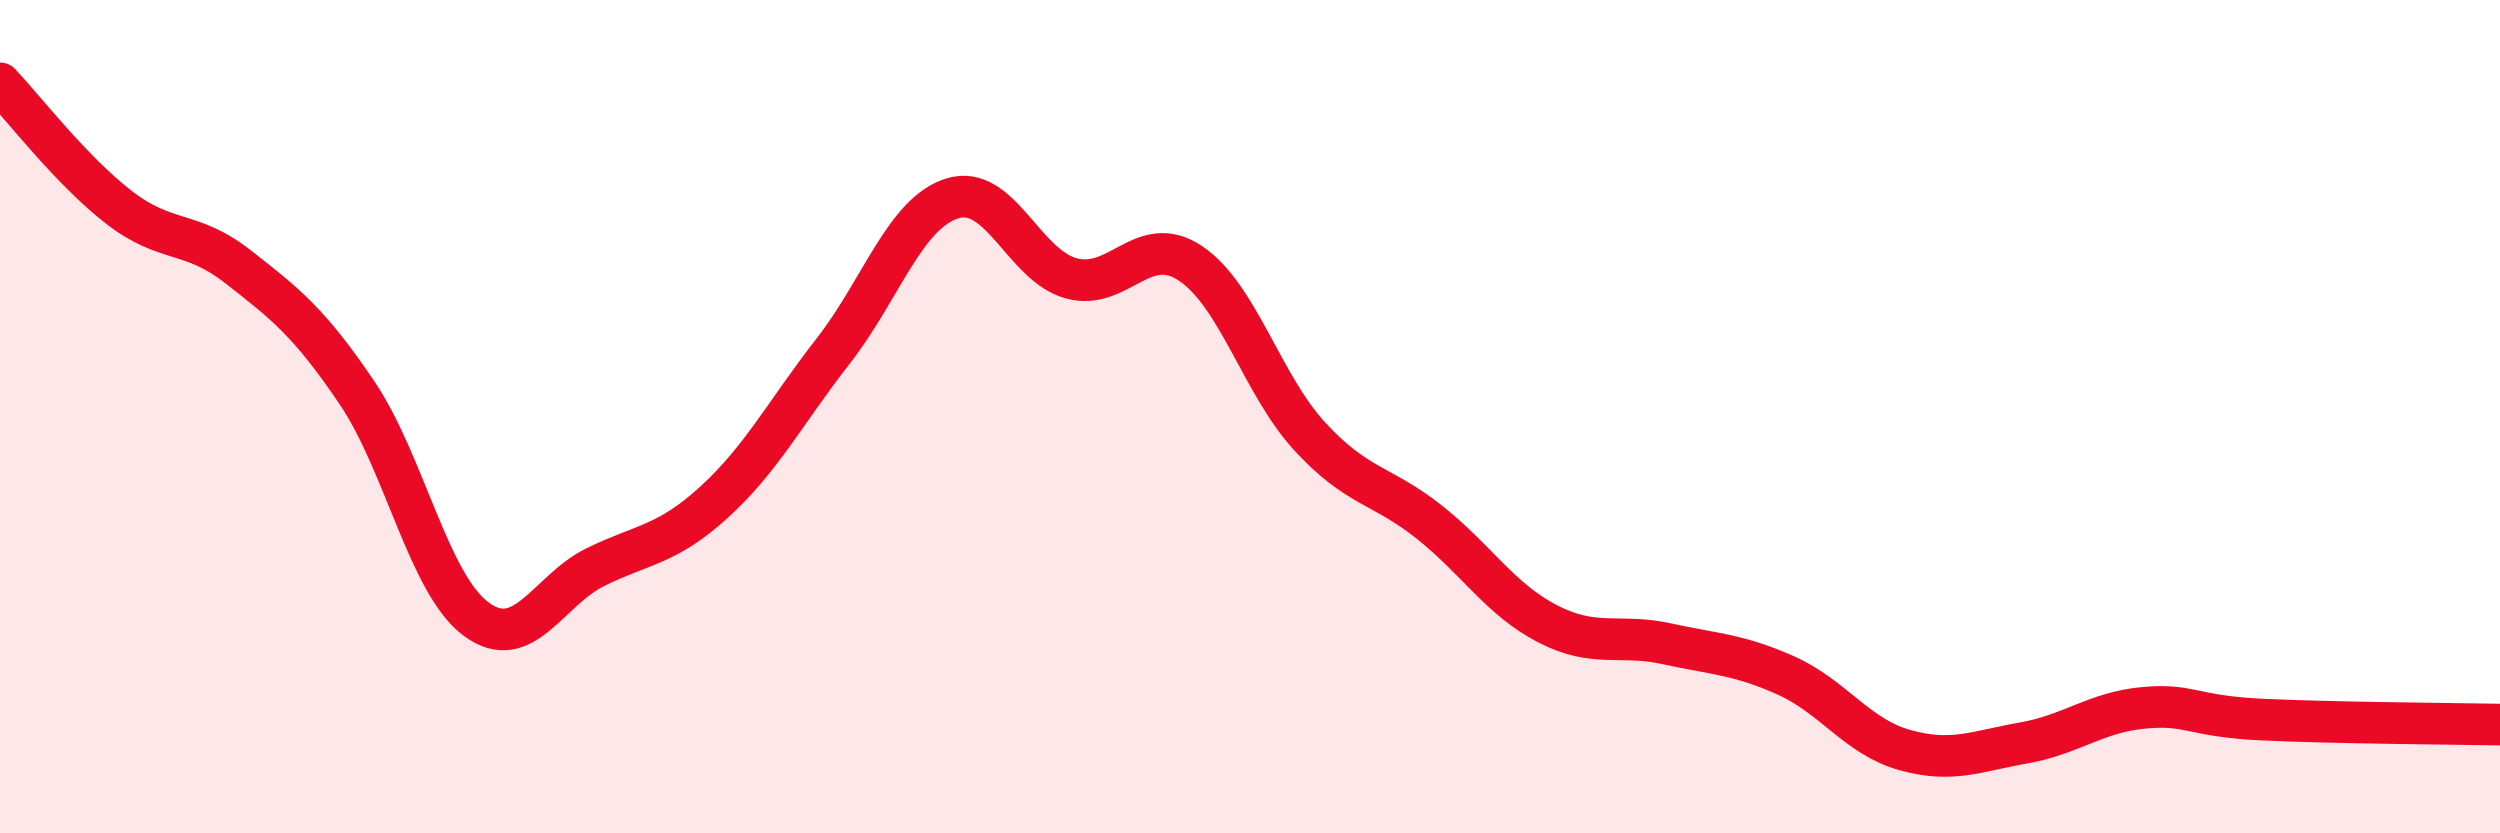
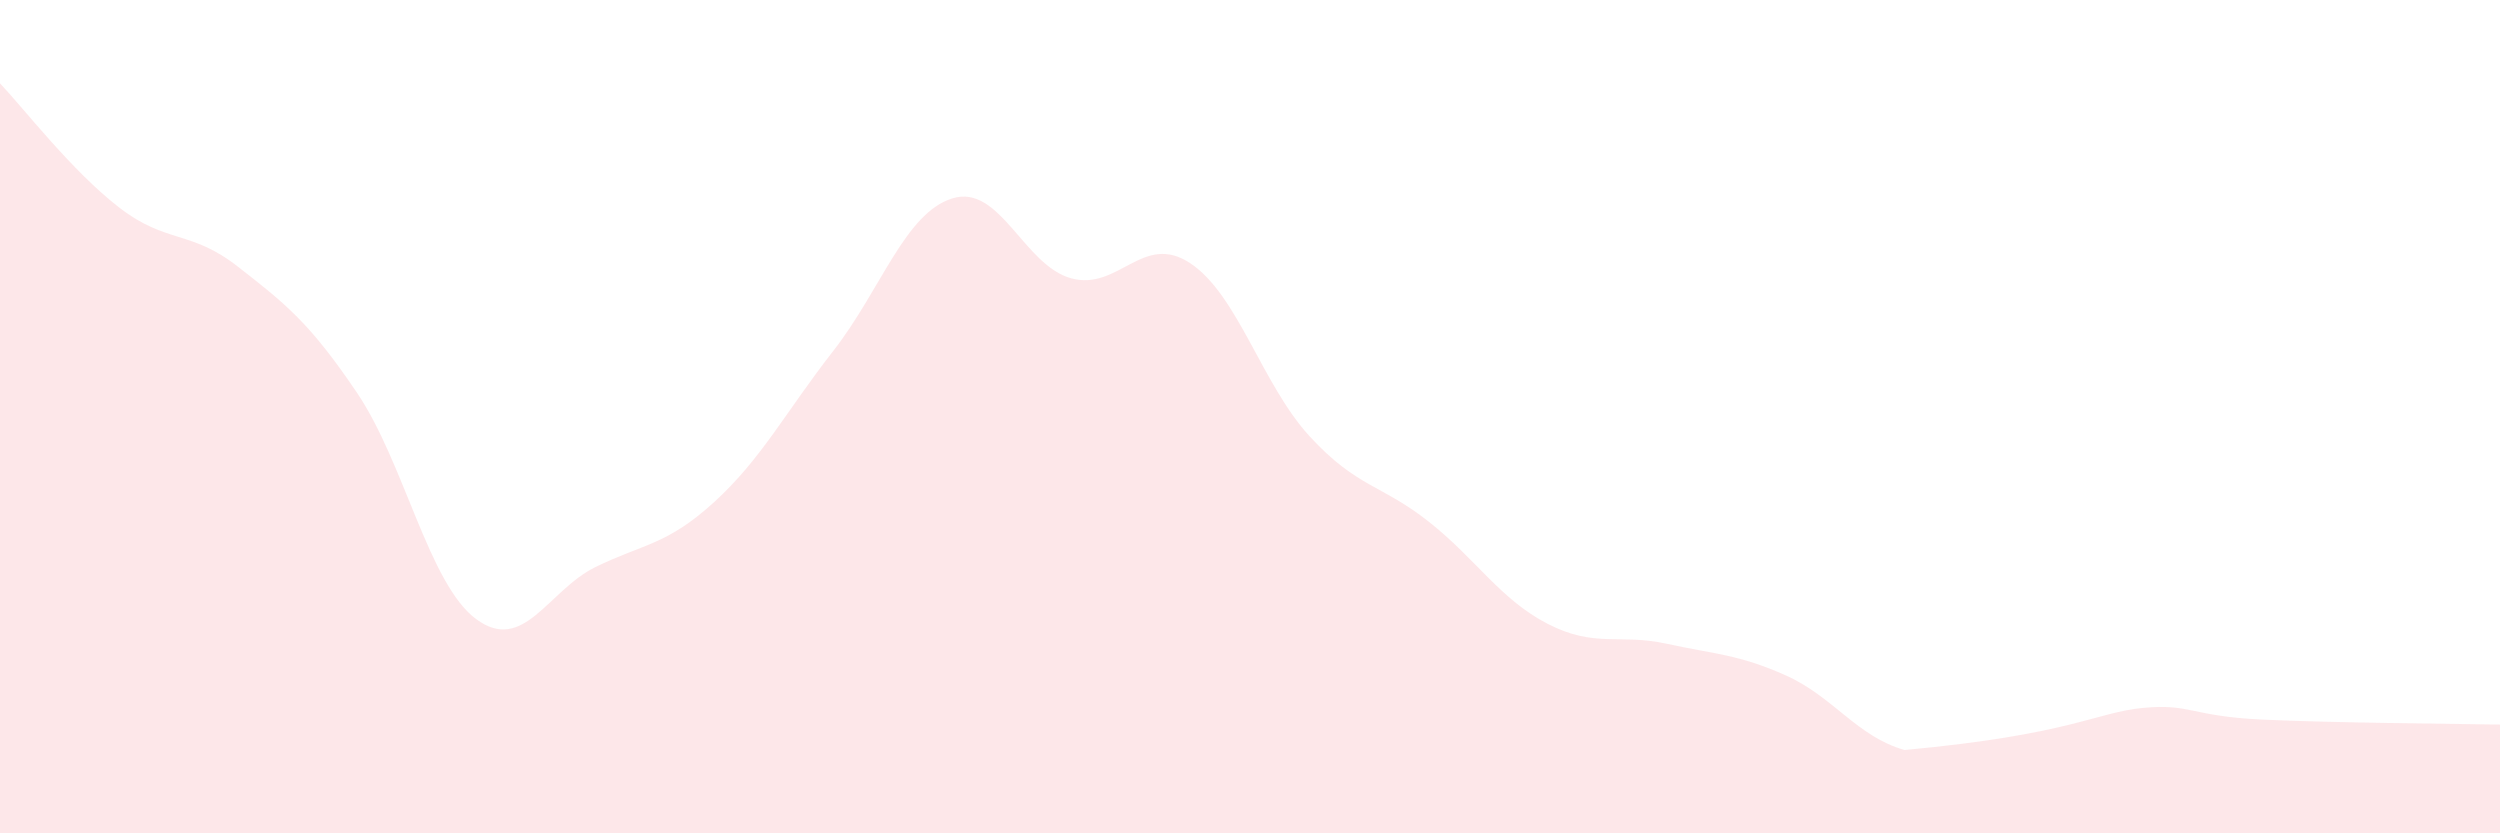
<svg xmlns="http://www.w3.org/2000/svg" width="60" height="20" viewBox="0 0 60 20">
-   <path d="M 0,2 C 0.57,2.6 1.72,4.1 2.86,4.98 C 4,5.86 4.57,5.51 5.71,6.4 C 6.85,7.29 7.43,7.74 8.57,9.43 C 9.71,11.12 10.29,14.02 11.43,14.86 C 12.57,15.7 13.15,14.17 14.29,13.61 C 15.43,13.05 16,13.09 17.14,12.05 C 18.28,11.01 18.86,9.88 20,8.42 C 21.14,6.96 21.72,5.11 22.86,4.76 C 24,4.41 24.57,6.37 25.71,6.68 C 26.85,6.99 27.43,5.56 28.57,6.32 C 29.71,7.08 30.29,9.23 31.43,10.47 C 32.57,11.71 33.15,11.62 34.29,12.52 C 35.43,13.42 36,14.38 37.14,14.97 C 38.28,15.56 38.86,15.2 40,15.45 C 41.14,15.7 41.72,15.7 42.86,16.21 C 44,16.72 44.57,17.68 45.71,18 C 46.85,18.32 47.43,18.03 48.57,17.83 C 49.71,17.63 50.29,17.1 51.43,16.99 C 52.57,16.88 52.58,17.19 54.29,17.27 C 56,17.35 58.86,17.37 60,17.39L60 20L0 20Z" fill="#EB0A25" opacity="0.1" stroke-linecap="round" stroke-linejoin="round" />
-   <path d="M 0,2 C 0.57,2.6 1.72,4.1 2.86,4.98 C 4,5.86 4.57,5.51 5.71,6.4 C 6.85,7.29 7.43,7.74 8.57,9.43 C 9.71,11.12 10.29,14.02 11.43,14.86 C 12.57,15.7 13.15,14.17 14.29,13.61 C 15.43,13.05 16,13.09 17.14,12.05 C 18.28,11.01 18.86,9.88 20,8.42 C 21.14,6.96 21.72,5.11 22.86,4.76 C 24,4.41 24.57,6.37 25.71,6.68 C 26.85,6.99 27.43,5.56 28.57,6.32 C 29.71,7.08 30.29,9.23 31.43,10.47 C 32.57,11.71 33.15,11.62 34.29,12.52 C 35.43,13.42 36,14.38 37.14,14.97 C 38.28,15.56 38.86,15.2 40,15.45 C 41.14,15.7 41.72,15.7 42.86,16.21 C 44,16.72 44.57,17.68 45.71,18 C 46.85,18.32 47.43,18.03 48.57,17.83 C 49.71,17.63 50.29,17.1 51.43,16.99 C 52.57,16.88 52.58,17.19 54.29,17.27 C 56,17.35 58.86,17.37 60,17.39" stroke="#EB0A25" stroke-width="1" fill="none" stroke-linecap="round" stroke-linejoin="round" />
+   <path d="M 0,2 C 0.57,2.6 1.72,4.1 2.86,4.98 C 4,5.86 4.57,5.51 5.71,6.4 C 6.85,7.29 7.43,7.74 8.57,9.43 C 9.71,11.12 10.29,14.02 11.43,14.86 C 12.57,15.7 13.15,14.17 14.29,13.61 C 15.43,13.05 16,13.09 17.14,12.05 C 18.28,11.01 18.86,9.88 20,8.42 C 21.14,6.96 21.72,5.11 22.86,4.76 C 24,4.41 24.57,6.37 25.71,6.68 C 26.85,6.99 27.43,5.56 28.57,6.32 C 29.71,7.08 30.29,9.23 31.43,10.47 C 32.57,11.71 33.15,11.62 34.29,12.52 C 35.43,13.42 36,14.38 37.14,14.97 C 38.28,15.56 38.86,15.2 40,15.45 C 41.14,15.7 41.72,15.7 42.86,16.21 C 44,16.72 44.57,17.68 45.71,18 C 49.71,17.63 50.29,17.1 51.43,16.99 C 52.57,16.88 52.58,17.19 54.29,17.27 C 56,17.35 58.86,17.37 60,17.39L60 20L0 20Z" fill="#EB0A25" opacity="0.1" stroke-linecap="round" stroke-linejoin="round" />
</svg>